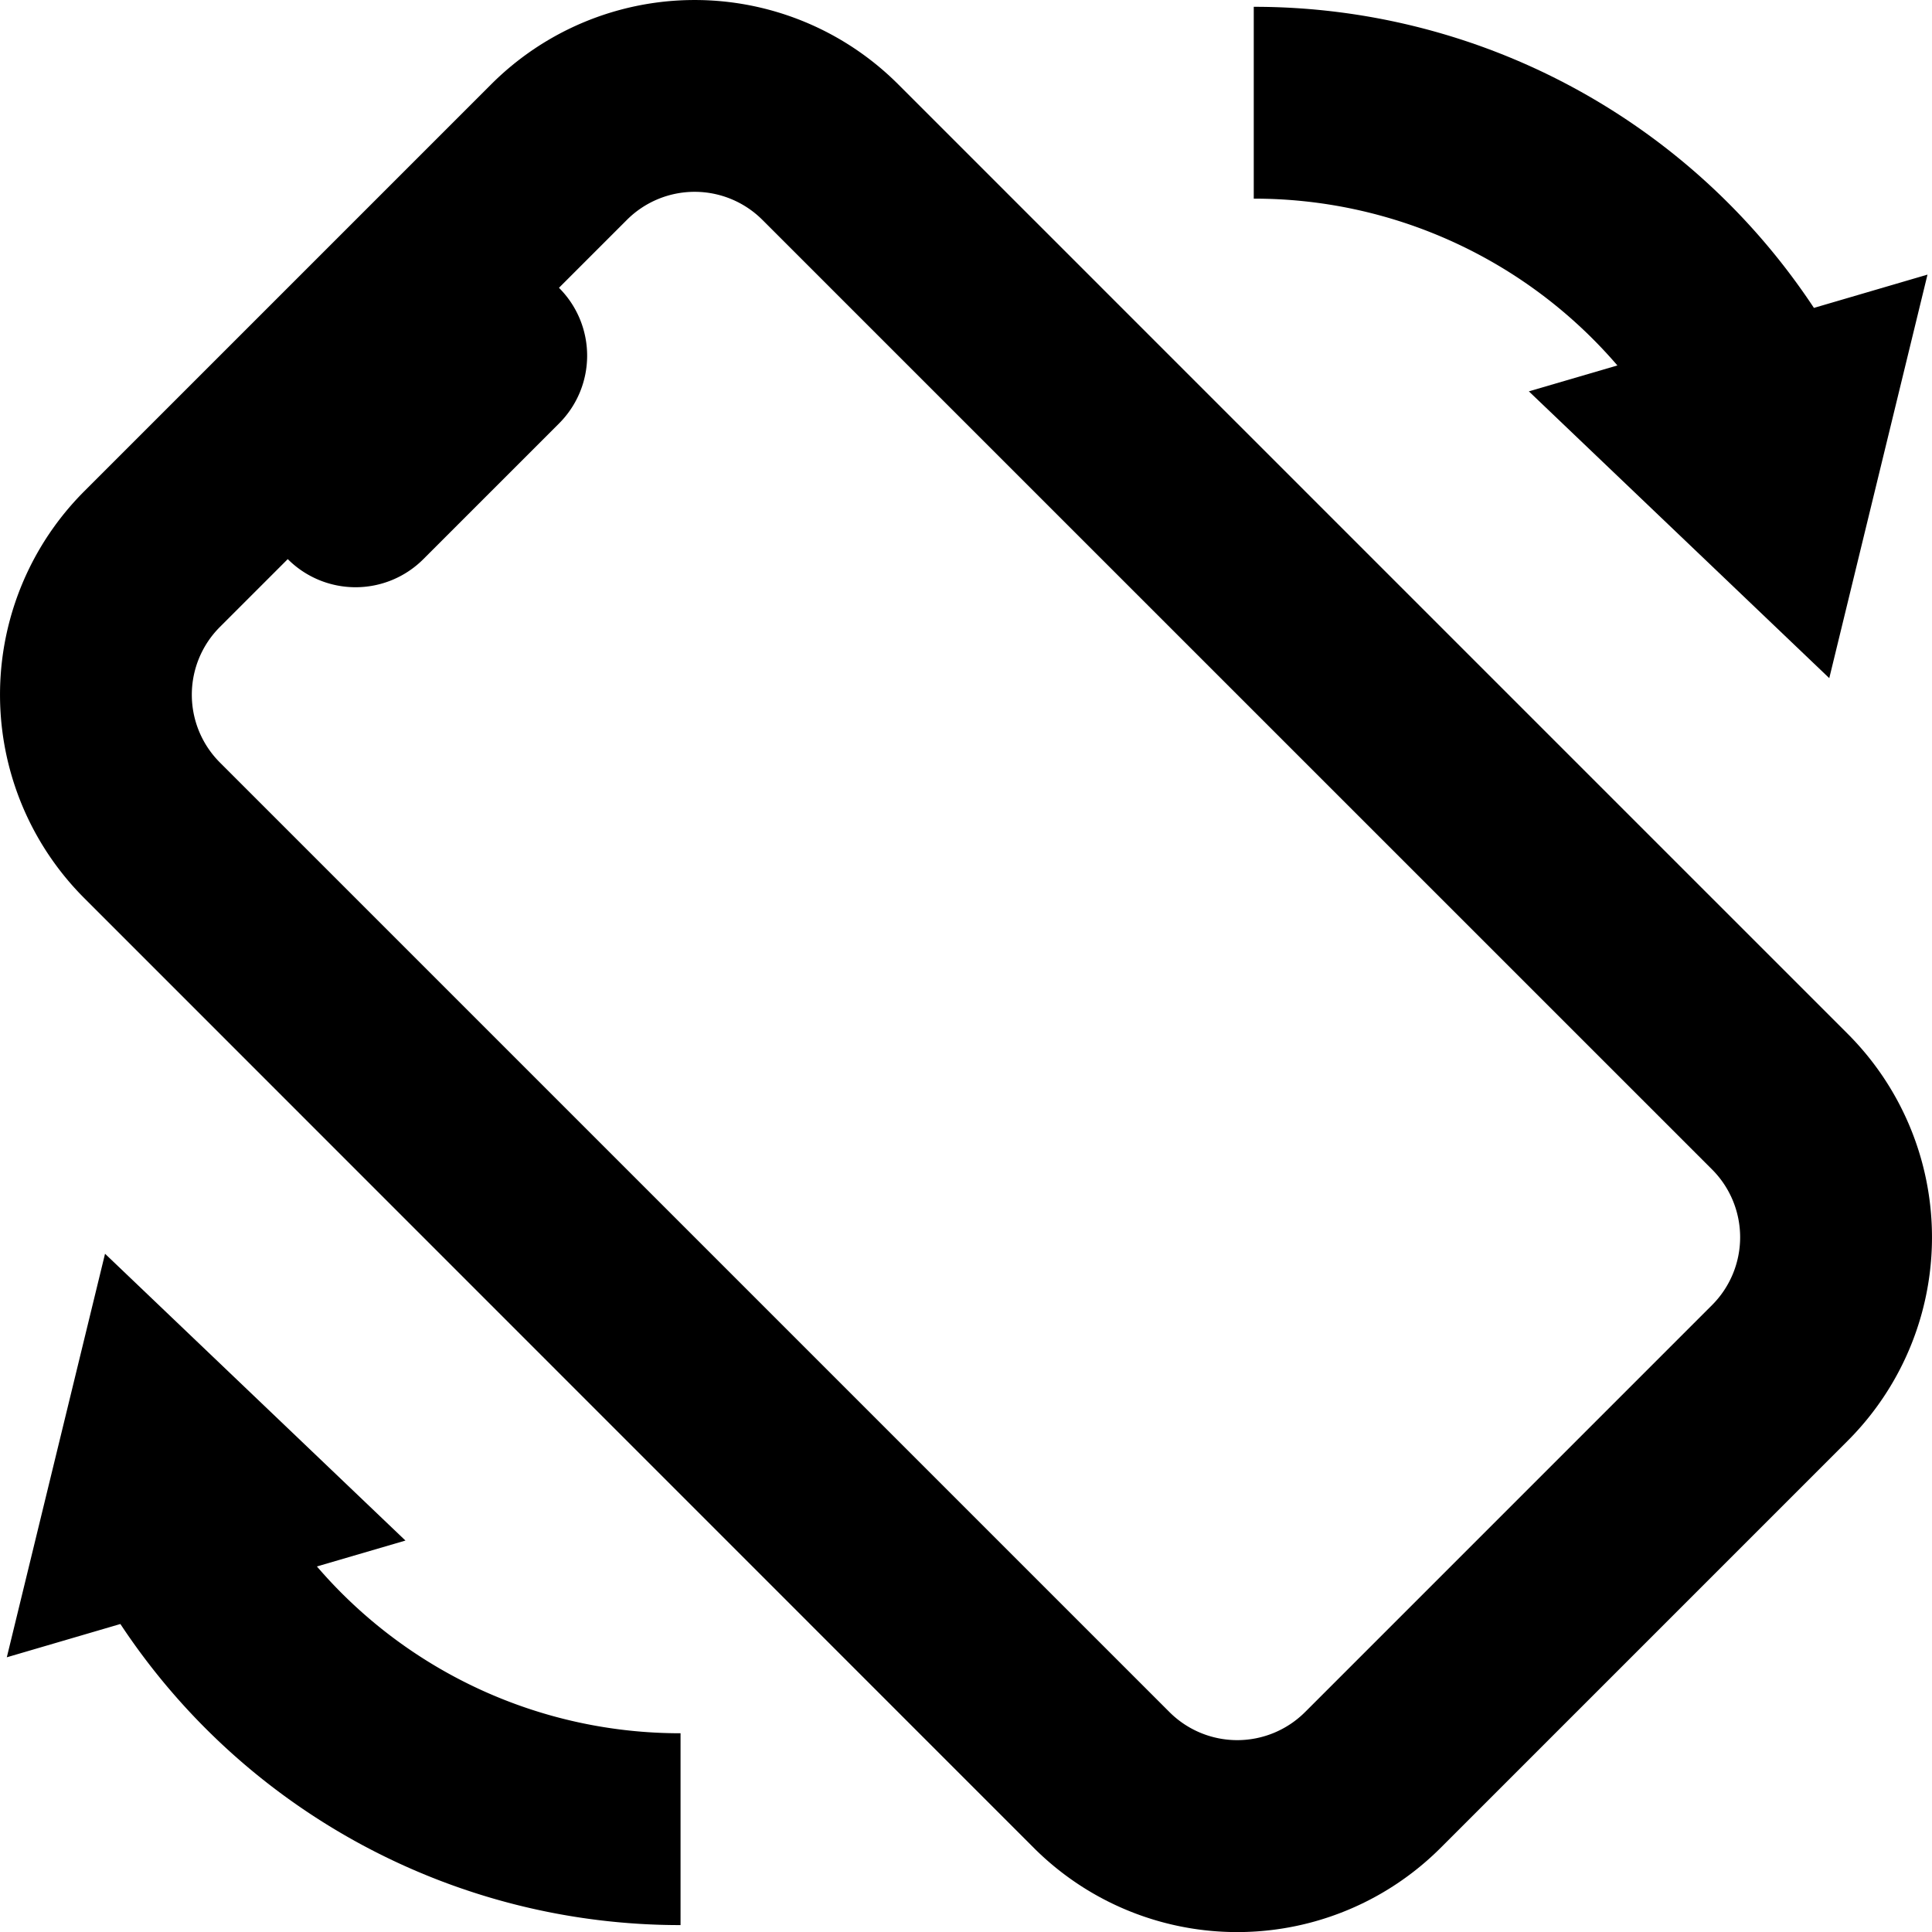
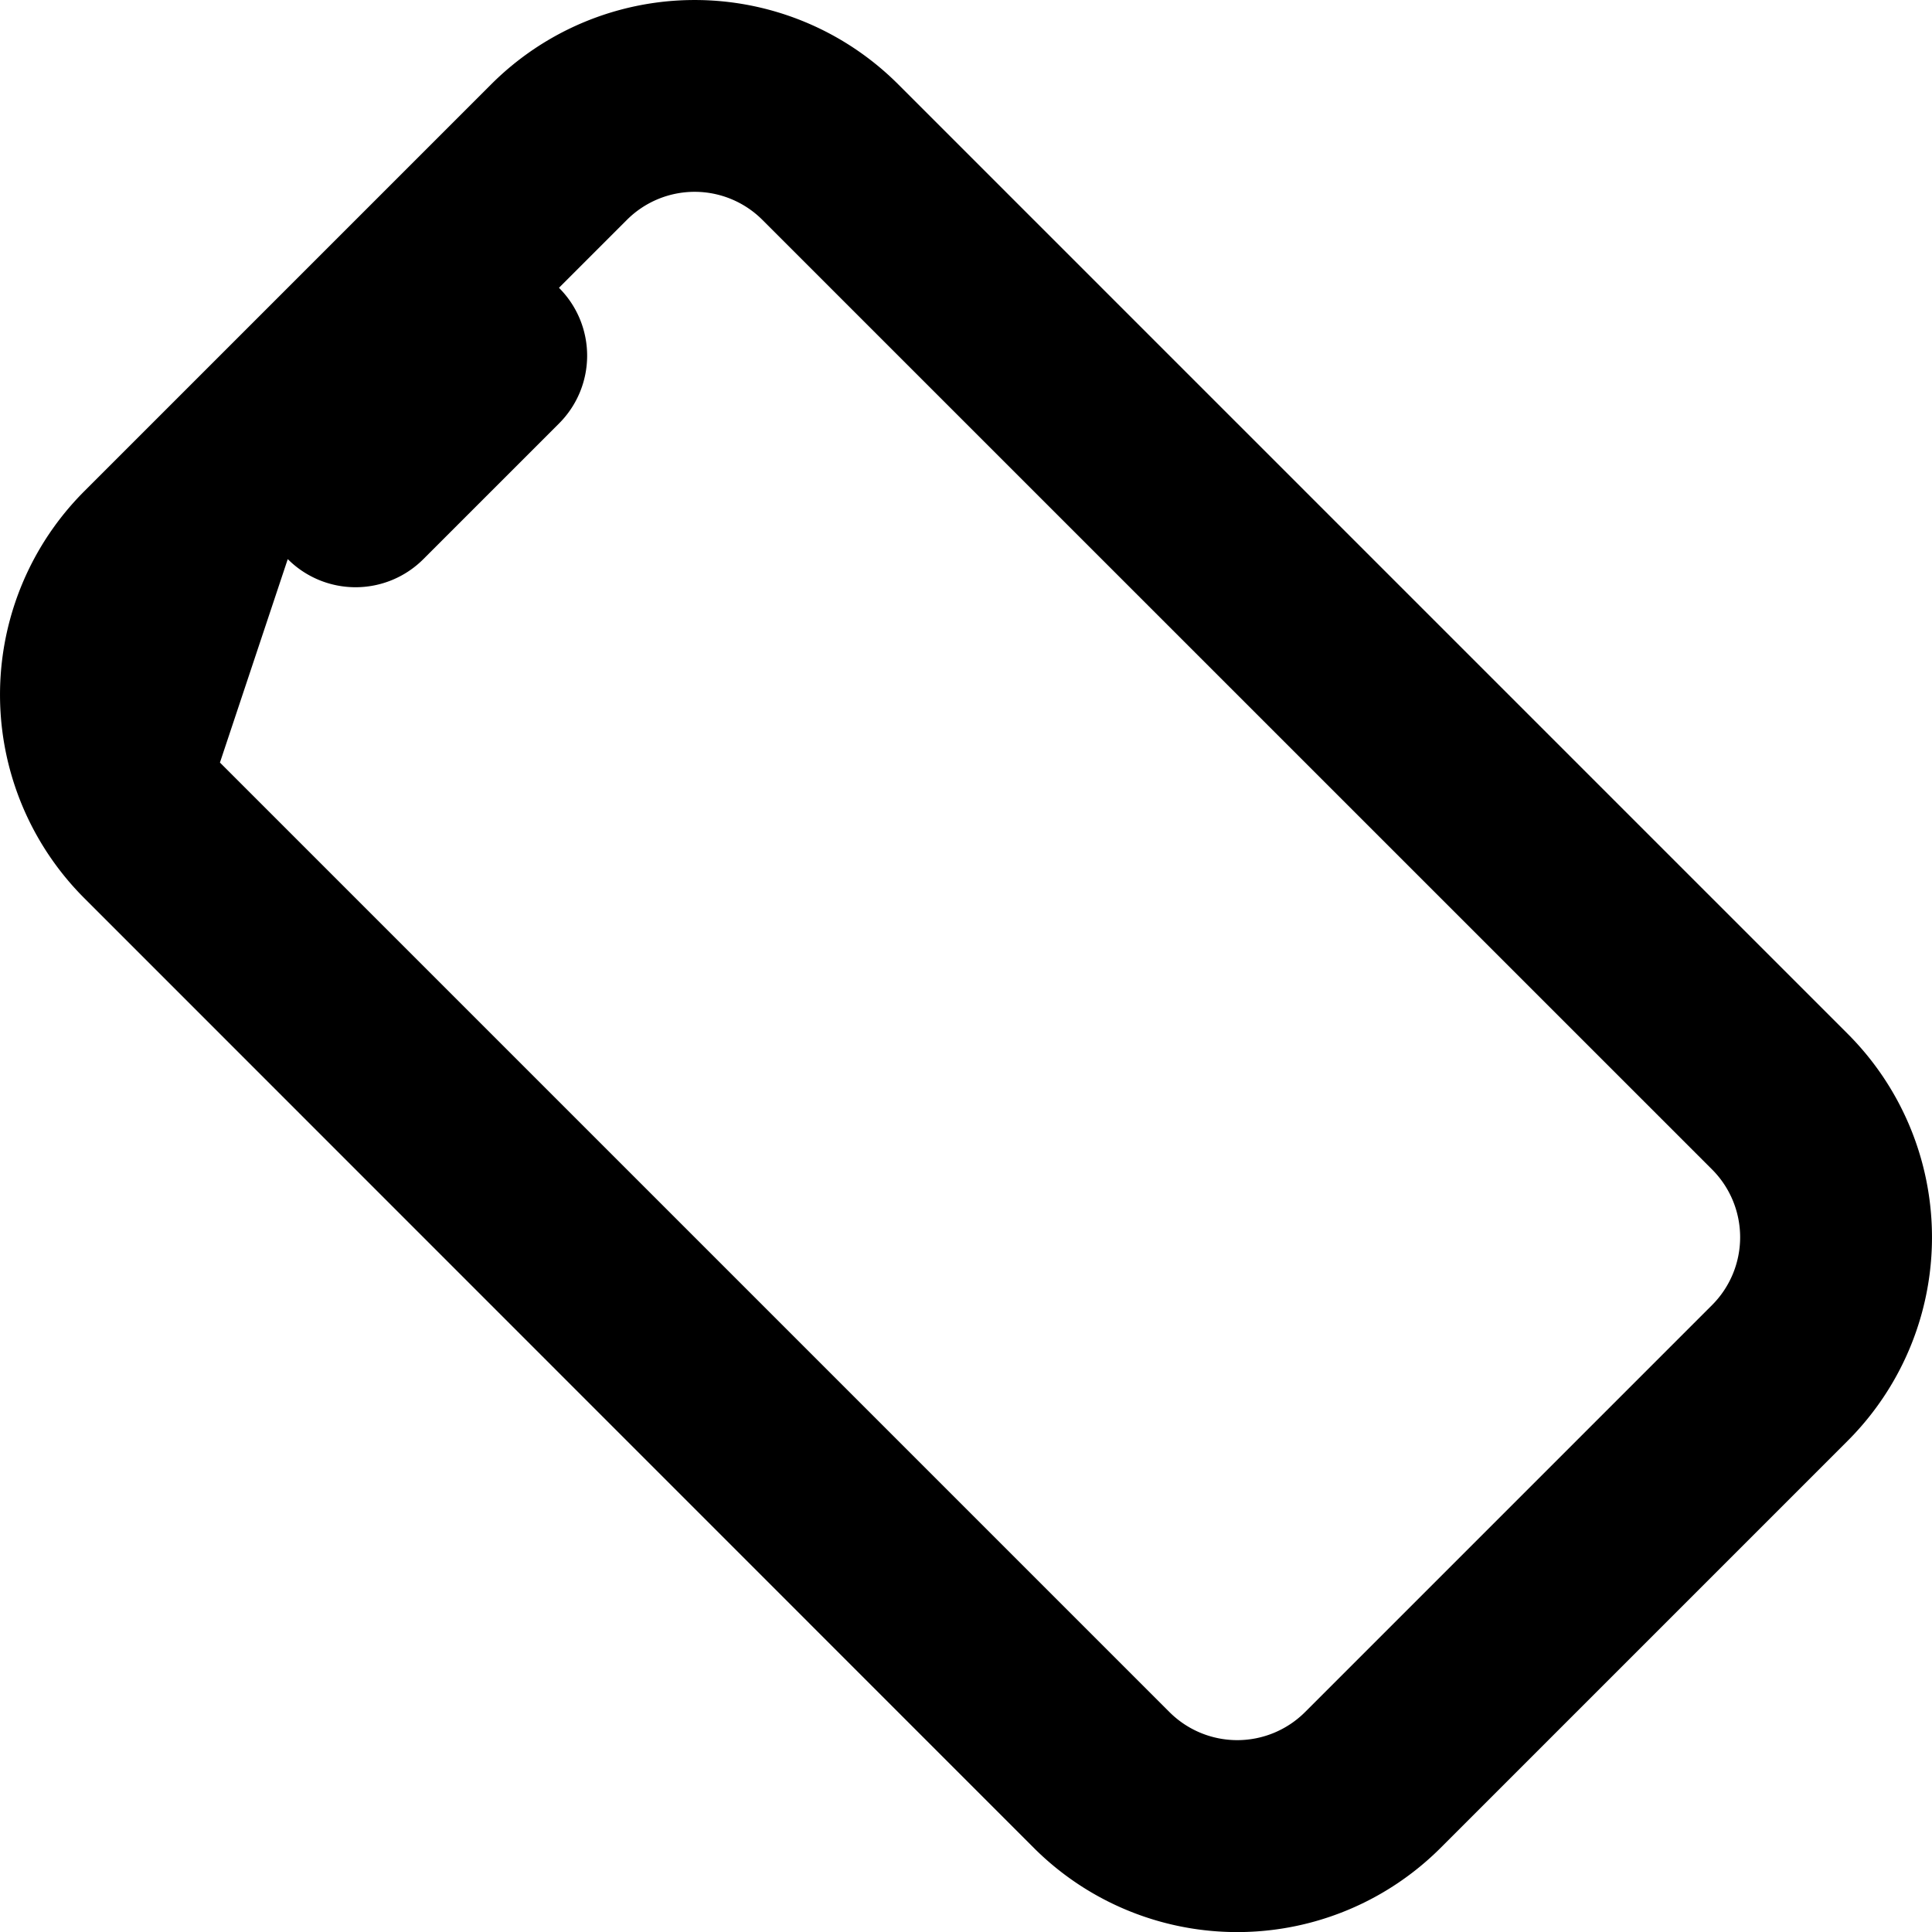
<svg xmlns="http://www.w3.org/2000/svg" id="Calque_1" viewBox="0 0 20.142 20.142">
  <defs />
-   <path fill-rule="evenodd" stroke-width="0" d="M.879 9.364a3 3 0 0 1 0-4.243L5.121.879a3 3 0 0 1 4.243 0l9.899 9.899a3 3 0 0 1 0 4.243l-4.243 4.243a3 3 0 0 1-4.243 0l-9.898-9.9ZM5.828 3l.707-.707a.999.999 0 0 1 1.414 0l9.9 9.899a1 1 0 0 1 0 1.414l-4.243 4.243a1 1 0 0 1-1.414 0L2.293 7.95a.999.999 0 0 1 0-1.414L3 5.829a.999.999 0 0 0 1.414 0l1.414-1.414a.999.999 0 0 0 0-1.414Z" />
-   <path d="m18.911 3.21 1.184-.347-1.024 4.207-3.132-2.99.923-.27a4.99 4.99 0 0 0-3.791-1.739v-2a6.994 6.994 0 0 1 5.84 3.139ZM.071 17.278l1.184-.347a6.994 6.994 0 0 0 5.84 3.139v-2a4.99 4.99 0 0 1-3.791-1.739l.923-.27-3.132-2.99-1.024 4.207Z" class="cls-1" />
+   <path fill-rule="evenodd" stroke-width="0" d="M.879 9.364a3 3 0 0 1 0-4.243L5.121.879a3 3 0 0 1 4.243 0l9.899 9.899a3 3 0 0 1 0 4.243l-4.243 4.243a3 3 0 0 1-4.243 0l-9.898-9.9ZM5.828 3l.707-.707a.999.999 0 0 1 1.414 0l9.9 9.899a1 1 0 0 1 0 1.414l-4.243 4.243a1 1 0 0 1-1.414 0L2.293 7.95L3 5.829a.999.999 0 0 0 1.414 0l1.414-1.414a.999.999 0 0 0 0-1.414Z" />
</svg>